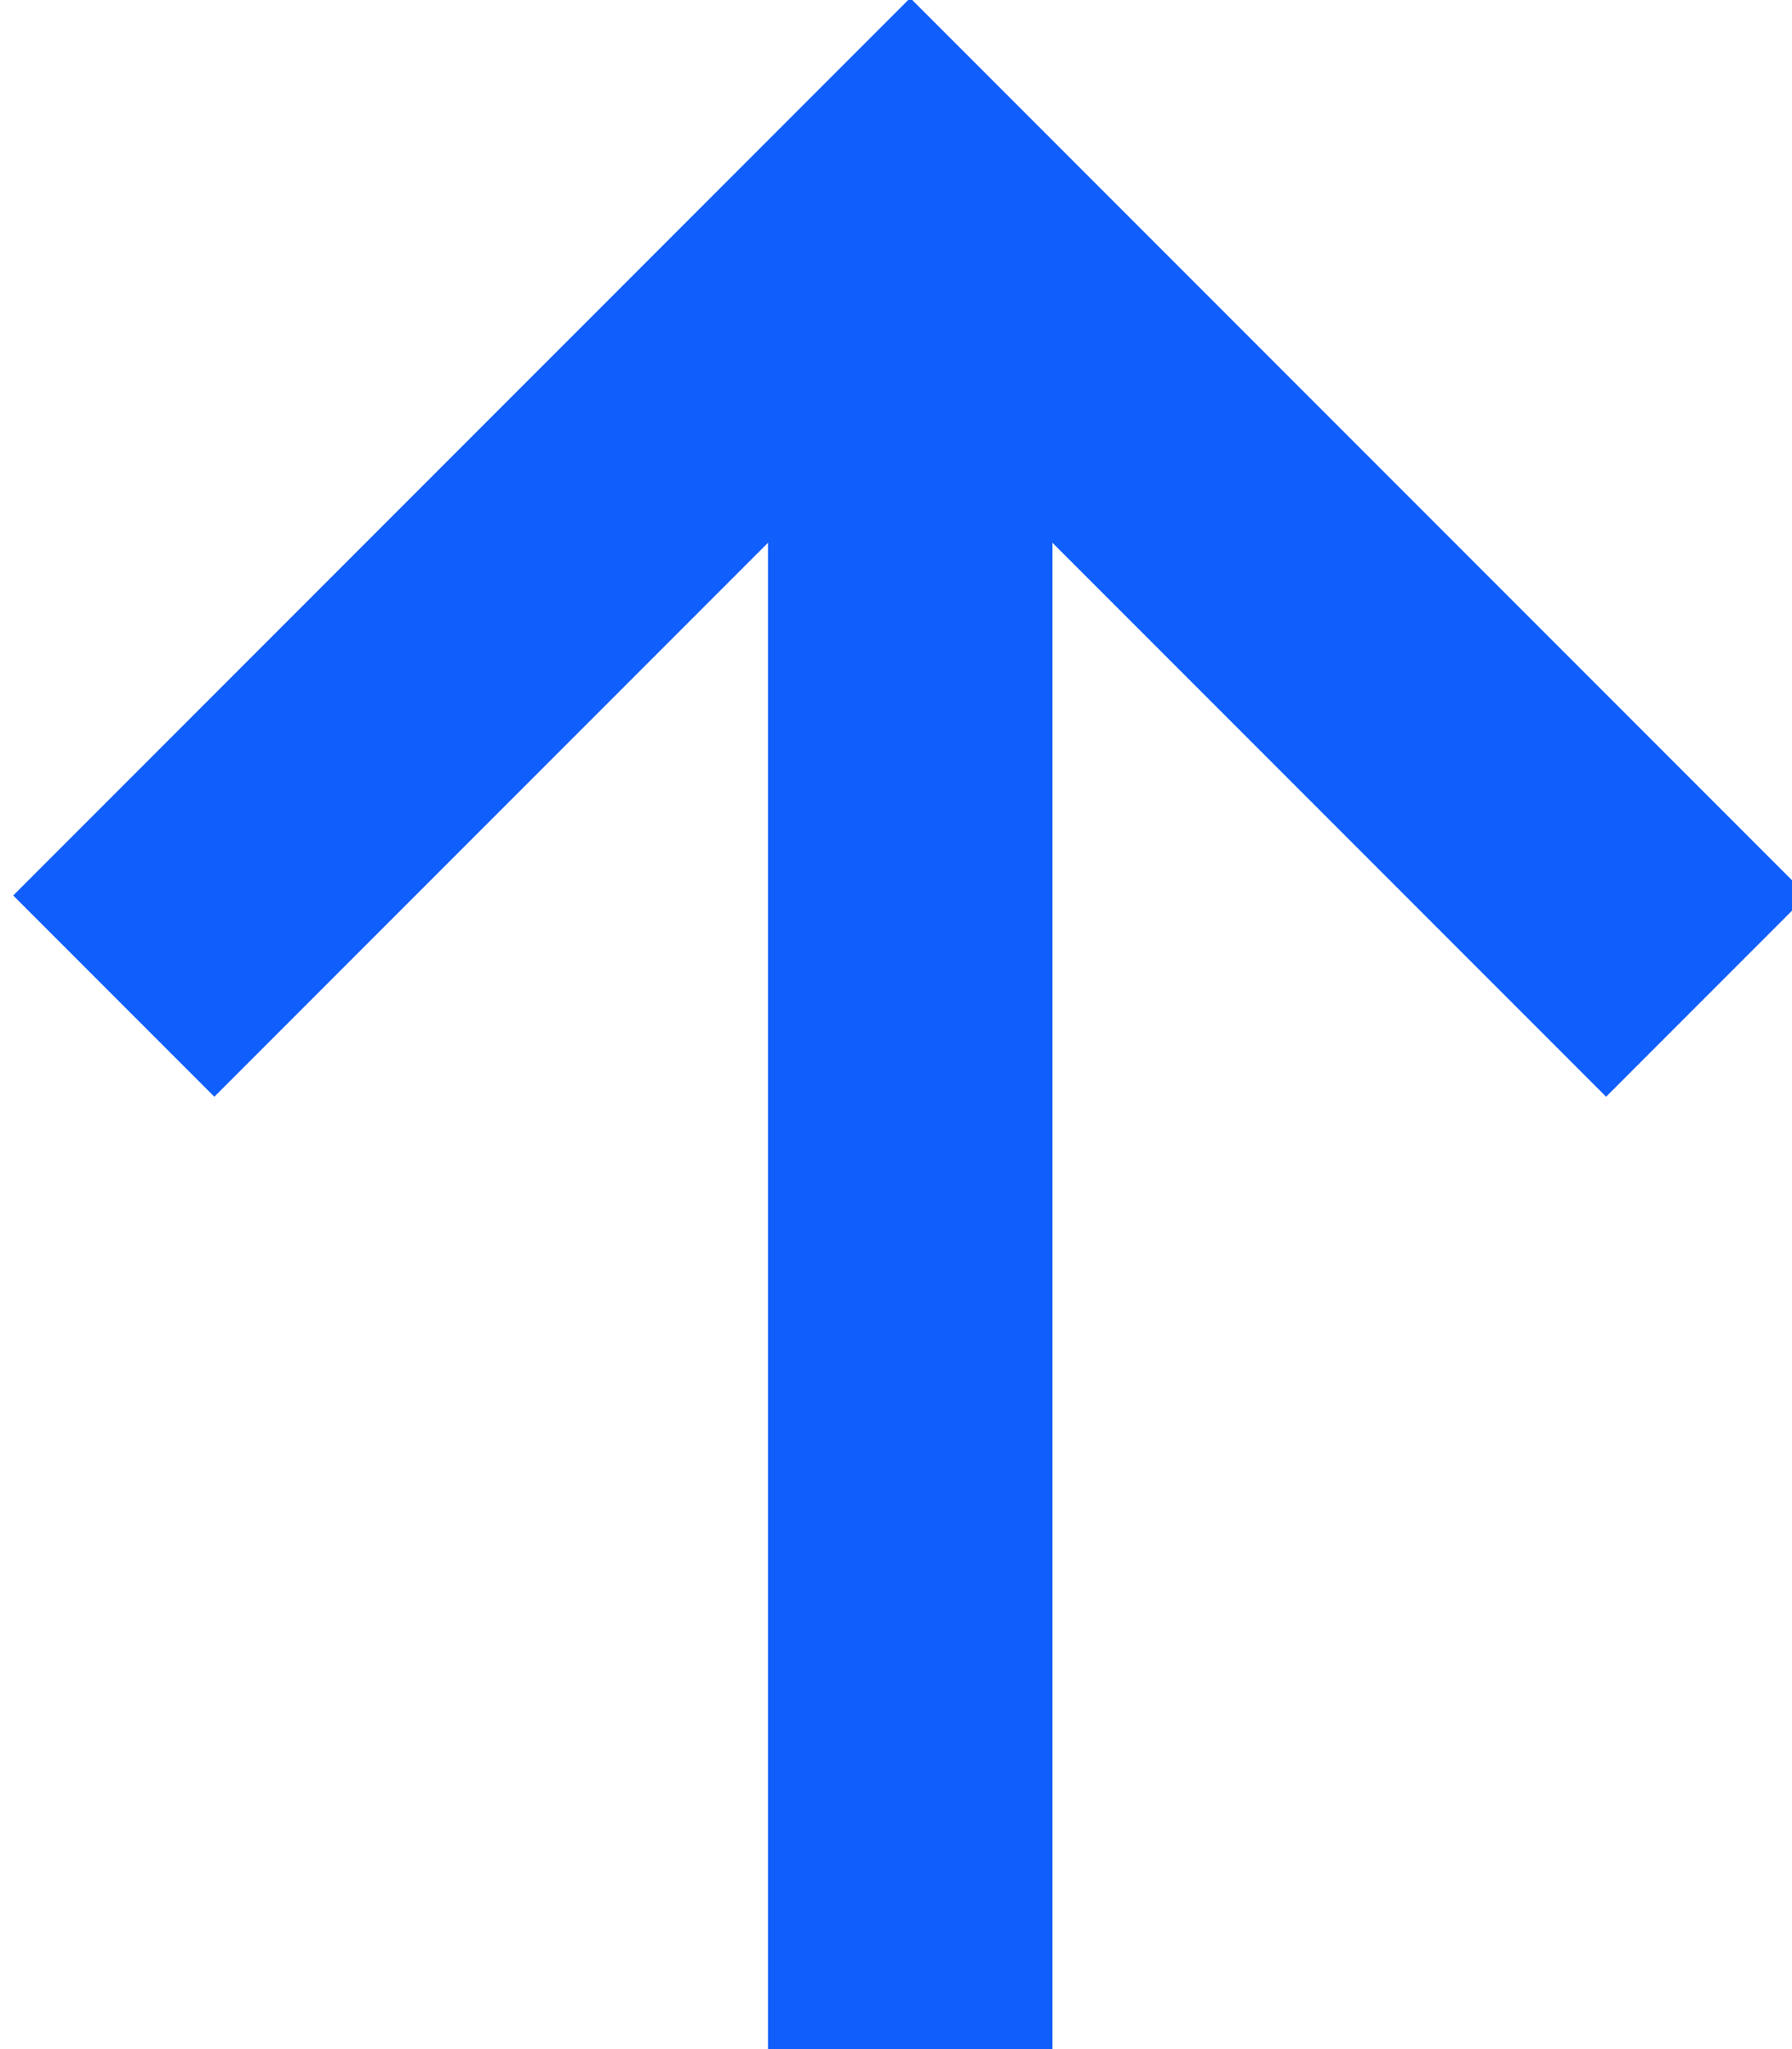
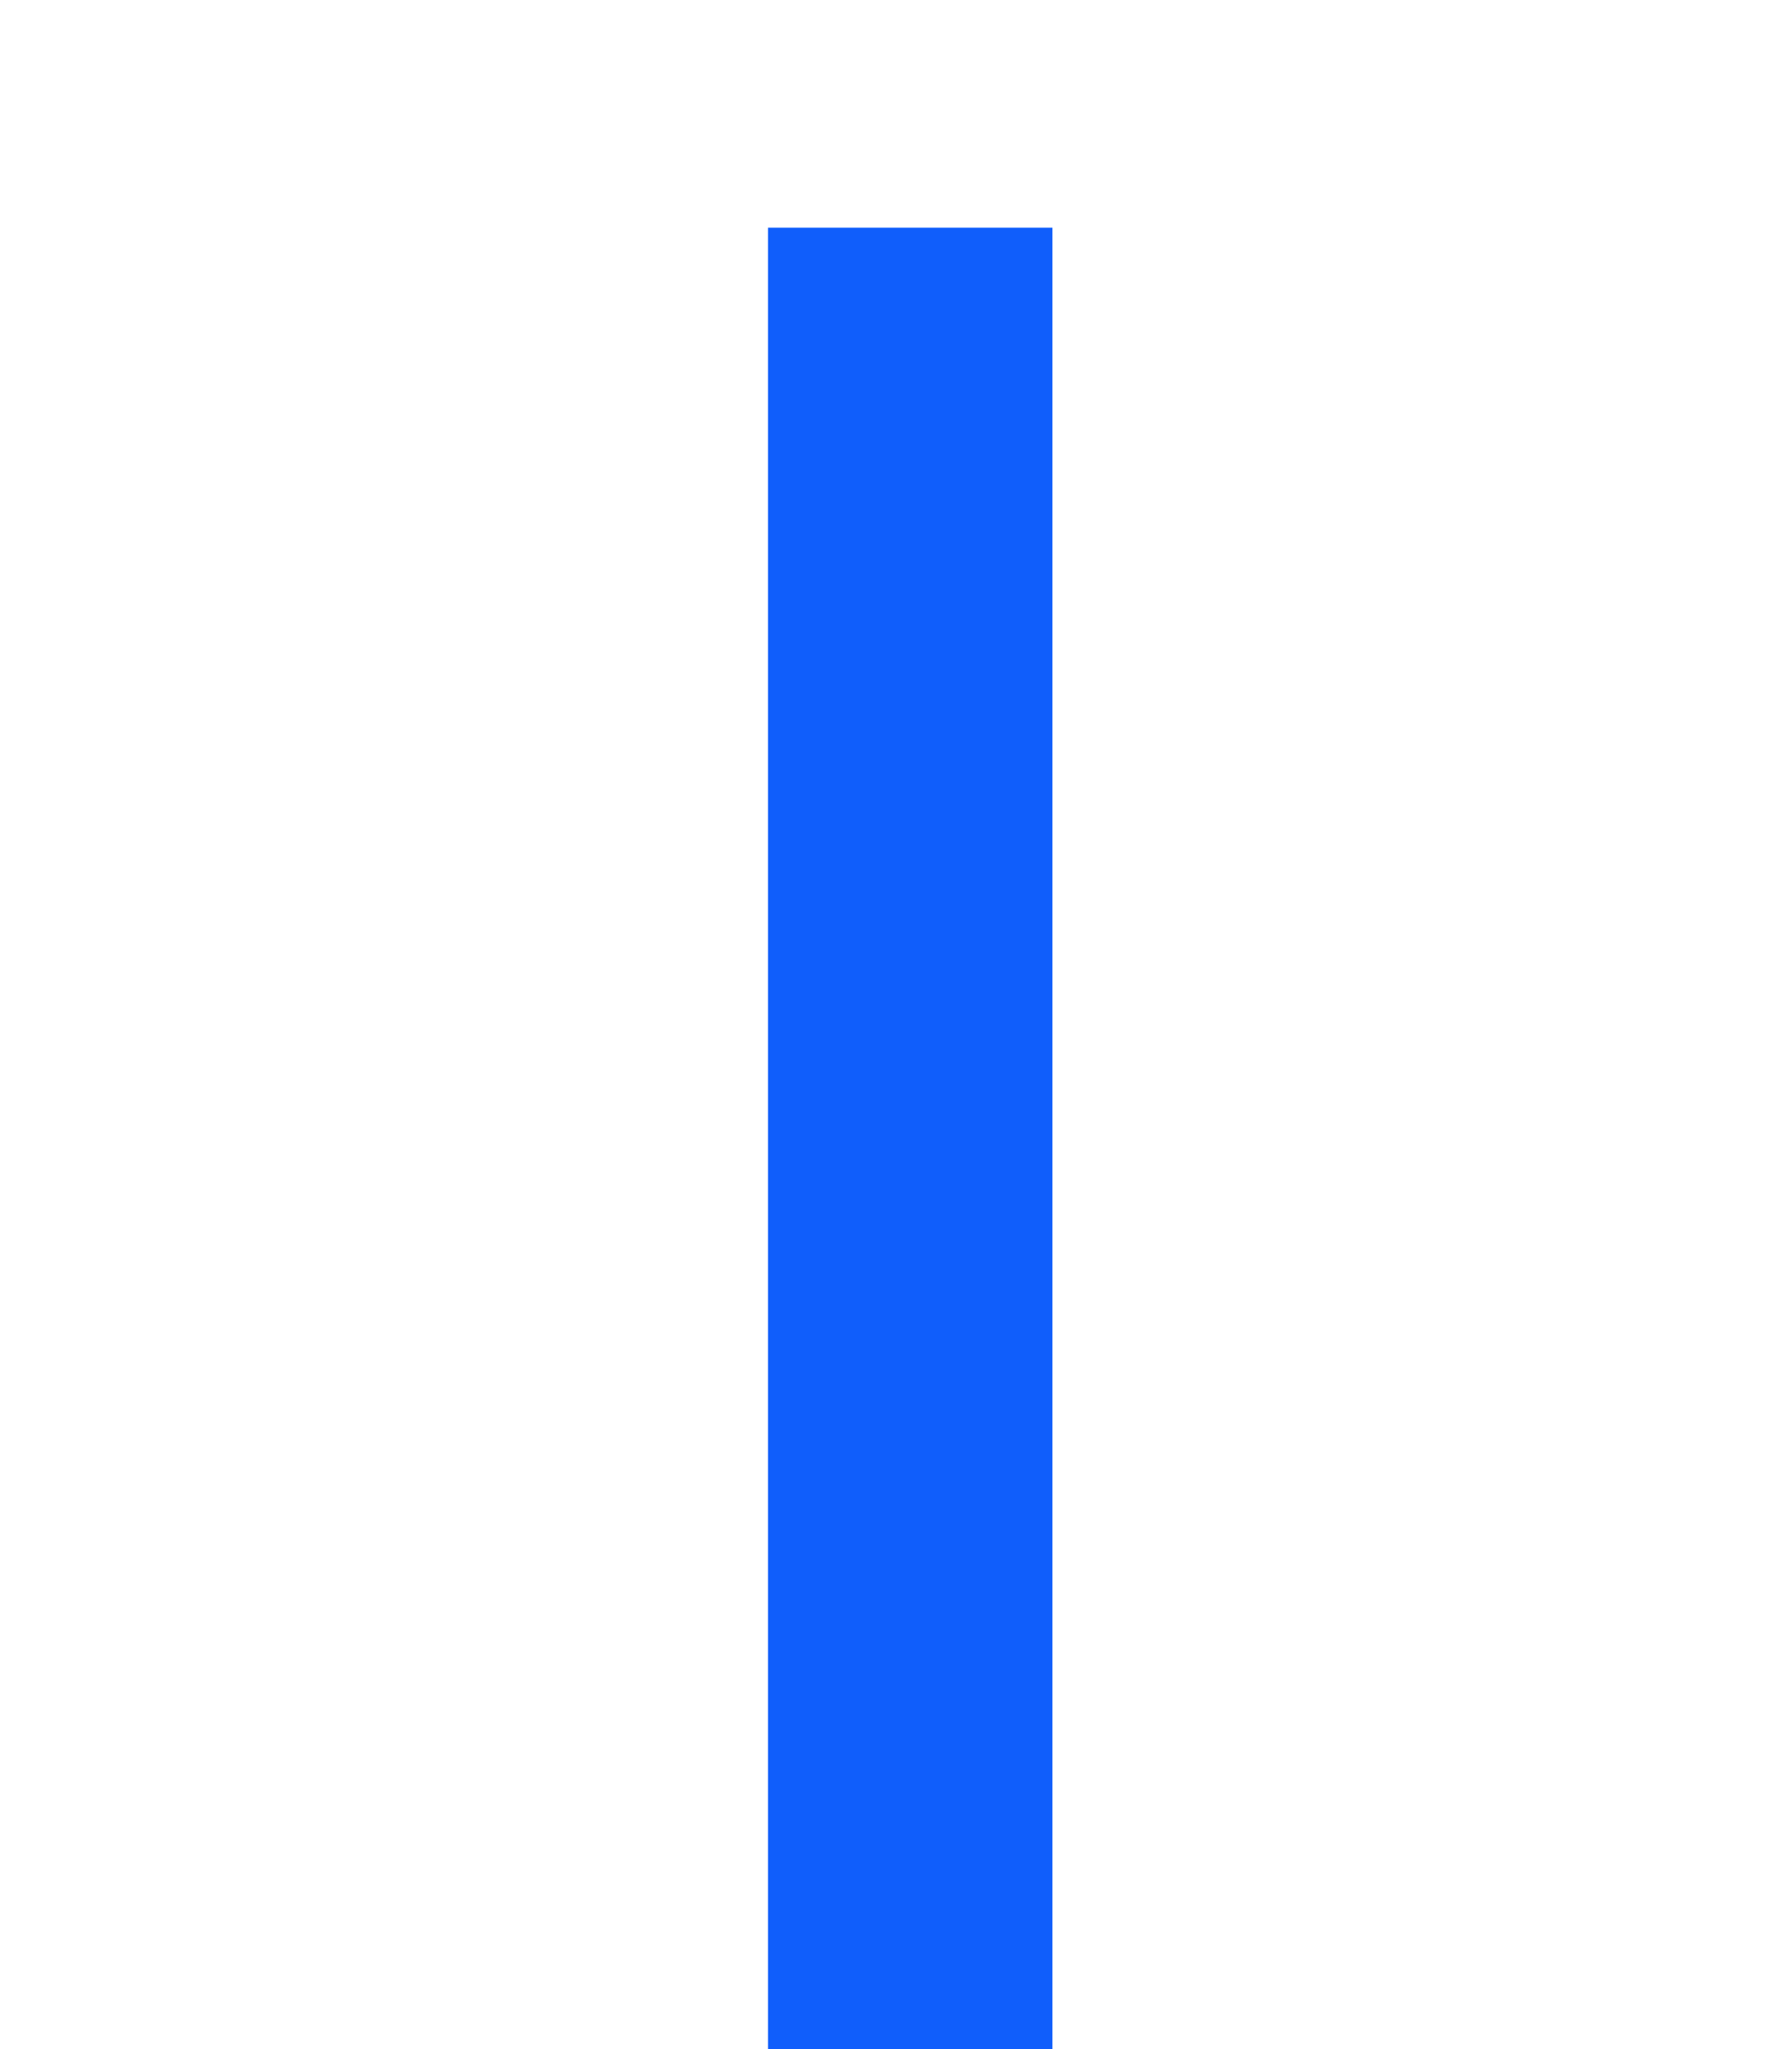
<svg xmlns="http://www.w3.org/2000/svg" version="1.1" id="Layer_1" x="0px" y="0px" width="6.3px" height="7.2px" viewBox="0 0 6.3 7.2" style="enable-background:new 0 0 6.3 7.2;" xml:space="preserve">
  <style type="text/css">
	.st0{fill:none;stroke:#105EFB;stroke-miterlimit:10;}
</style>
  <g id="XMLID_598_">
    <line id="XMLID_600_" class="st0" x1="3.2" y1="7.2" x2="3.2" y2="0.8" />
-     <polyline id="XMLID_599_" class="st0" points="0.4,3.5 3.2,0.7 6,3.5  " />
  </g>
</svg>